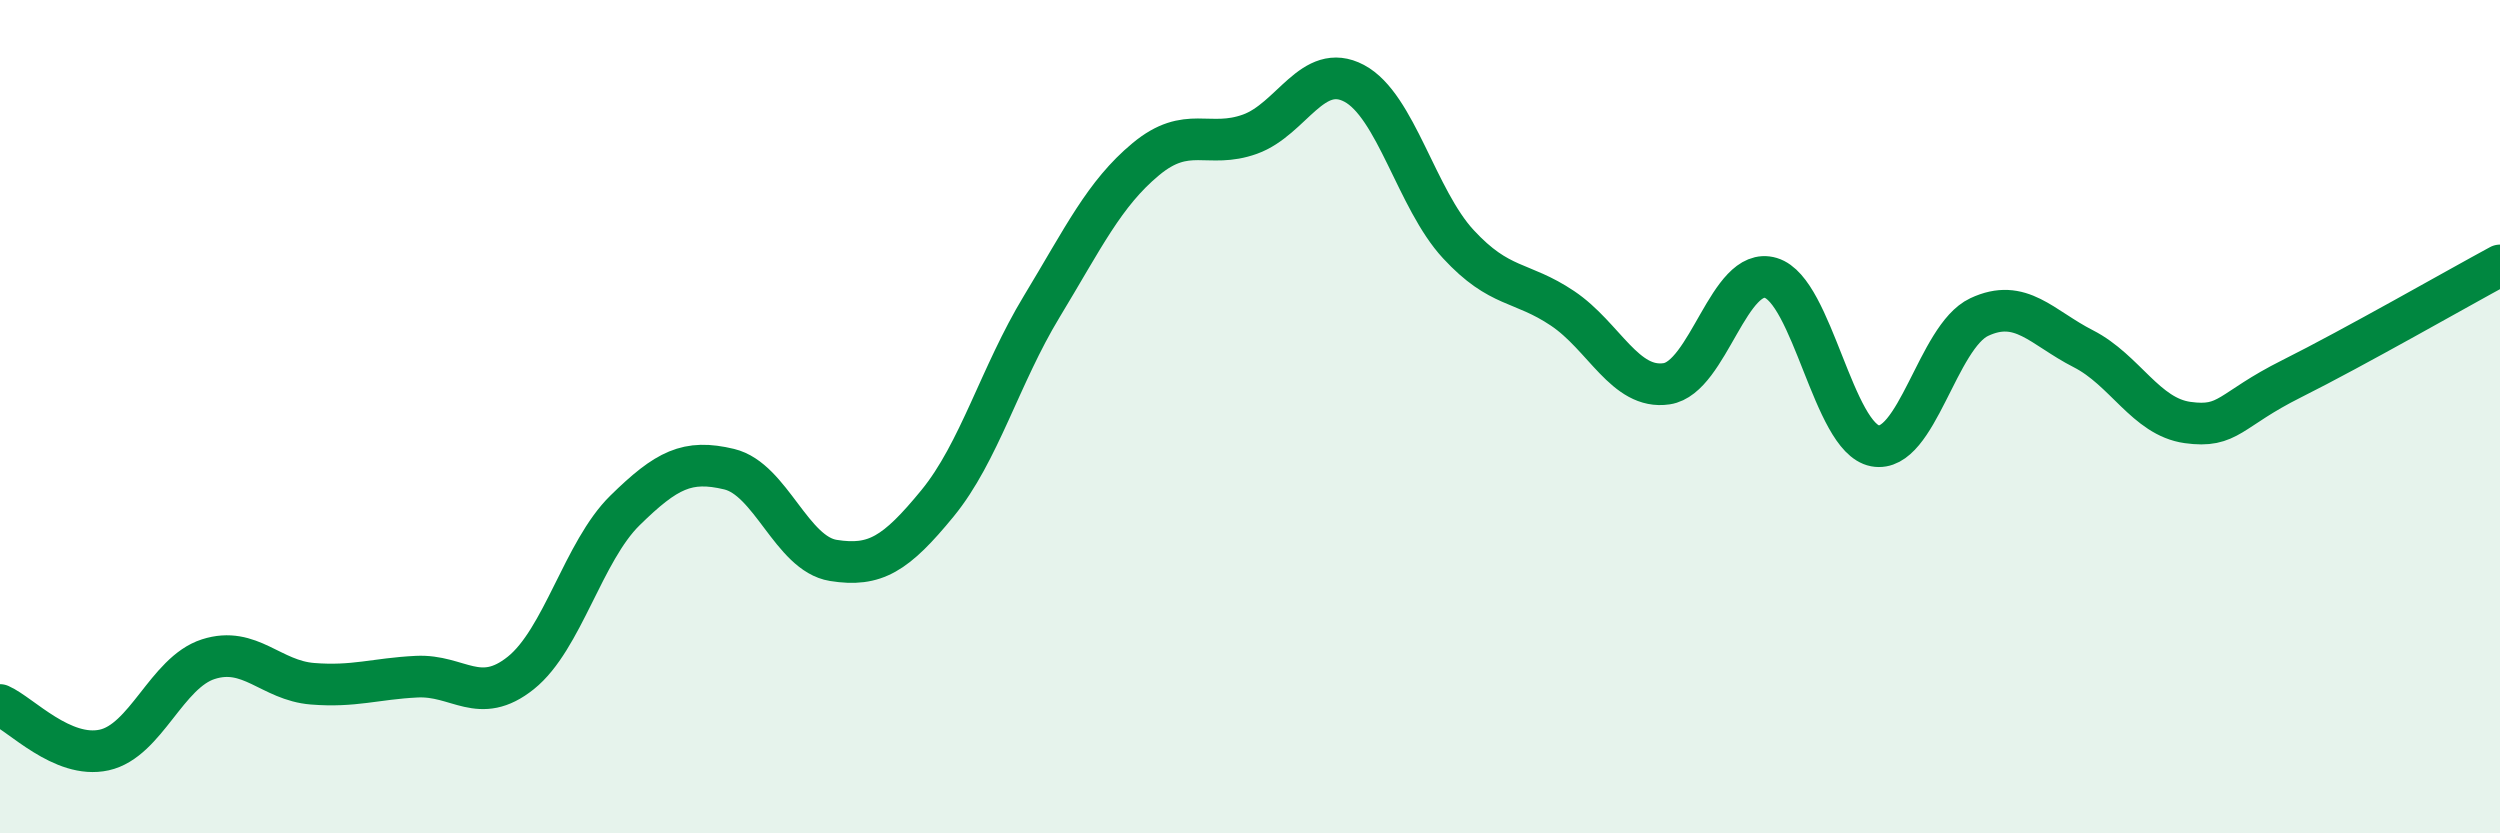
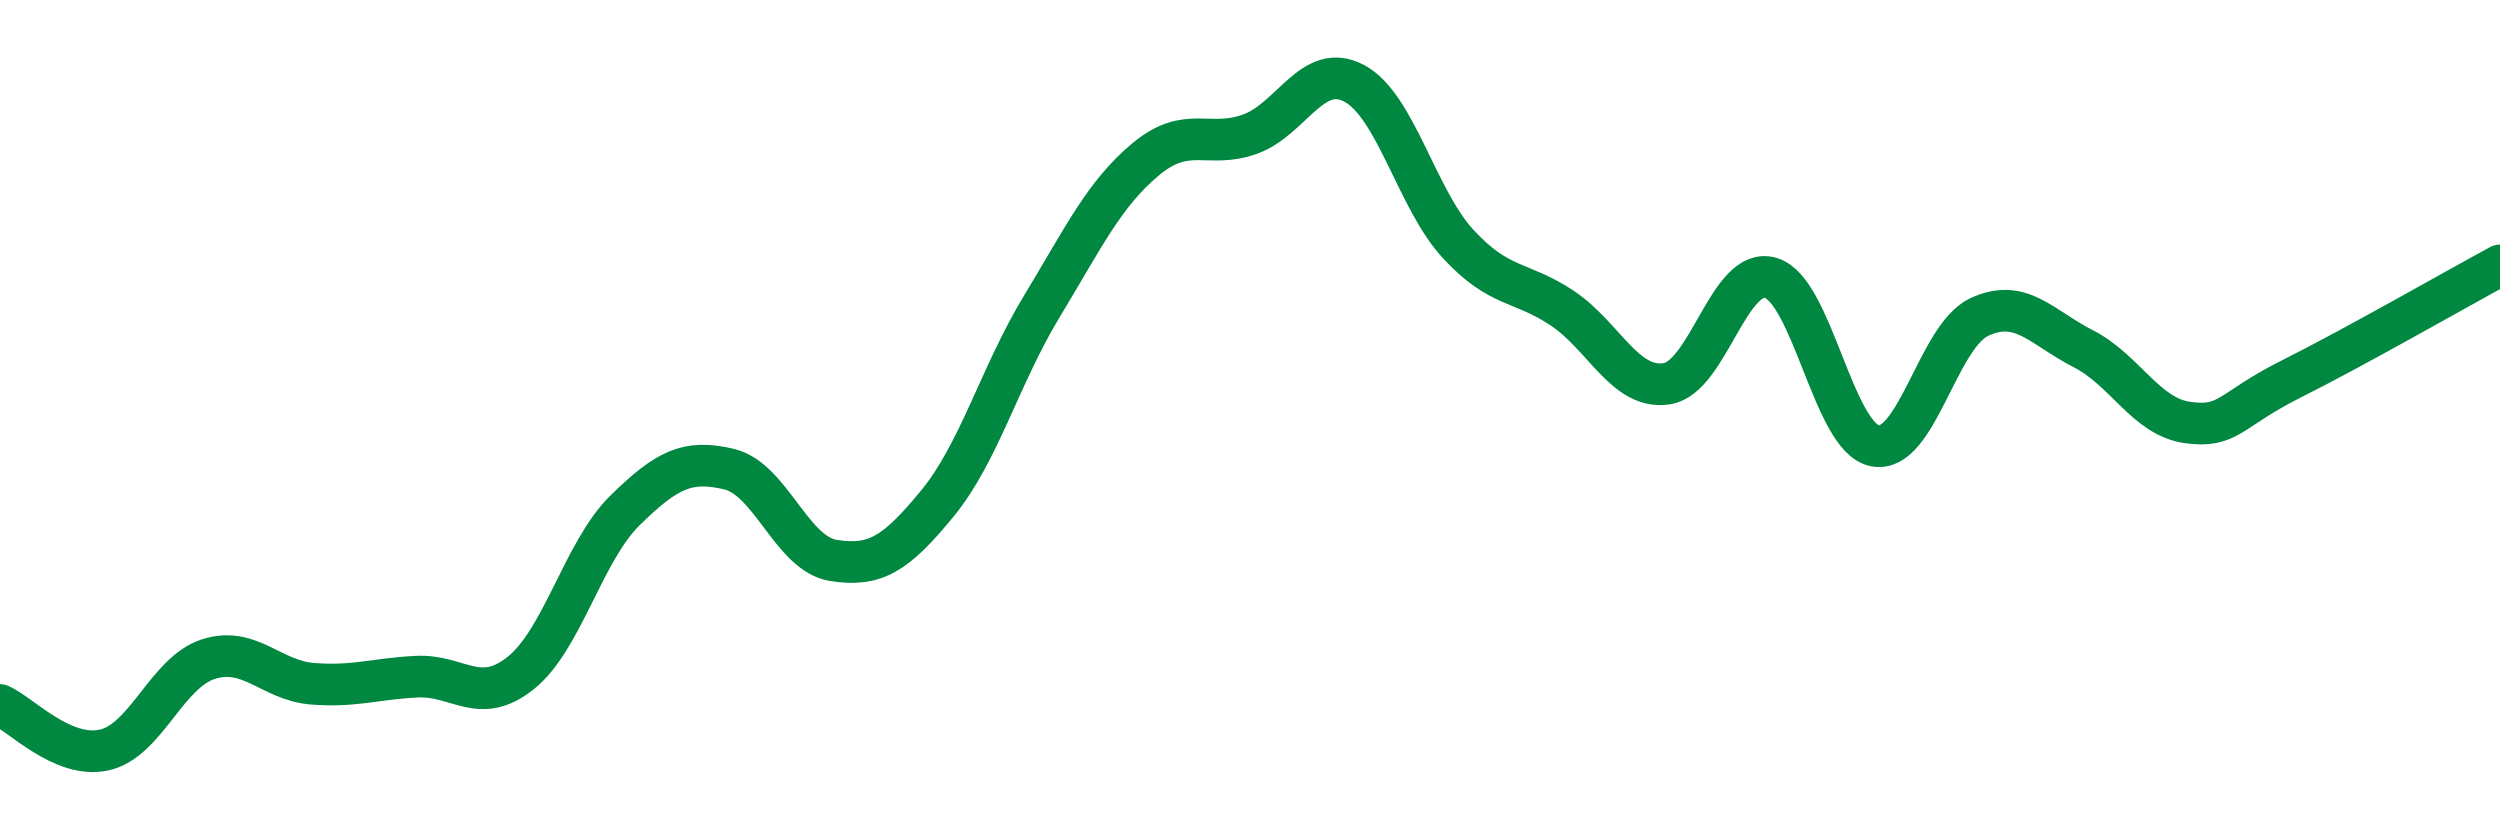
<svg xmlns="http://www.w3.org/2000/svg" width="60" height="20" viewBox="0 0 60 20">
-   <path d="M 0,16.92 C 0.5,17.14 1.5,18.22 2.5,18 C 3.5,17.78 4,16.14 5,15.82 C 6,15.5 6.5,16.33 7.5,16.41 C 8.5,16.49 9,16.29 10,16.24 C 11,16.19 11.5,16.95 12.5,16.15 C 13.5,15.35 14,13.23 15,12.25 C 16,11.27 16.5,11.02 17.5,11.26 C 18.5,11.5 19,13.29 20,13.45 C 21,13.61 21.5,13.3 22.5,12.08 C 23.5,10.86 24,9.01 25,7.36 C 26,5.71 26.5,4.65 27.5,3.82 C 28.5,2.99 29,3.58 30,3.22 C 31,2.86 31.5,1.47 32.5,2 C 33.5,2.53 34,4.78 35,5.86 C 36,6.94 36.5,6.73 37.5,7.4 C 38.5,8.07 39,9.36 40,9.21 C 41,9.06 41.5,6.37 42.5,6.67 C 43.5,6.97 44,10.51 45,10.7 C 46,10.89 46.5,8.08 47.5,7.61 C 48.5,7.14 49,7.86 50,8.37 C 51,8.88 51.5,10 52.5,10.14 C 53.5,10.28 53.5,9.84 55,9.09 C 56.5,8.34 59,6.91 60,6.37L60 20L0 20Z" fill="#008740" opacity="0.1" stroke-linecap="round" stroke-linejoin="round" />
  <path d="M 0,16.92 C 0.5,17.14 1.5,18.22 2.5,18 C 3.5,17.78 4,16.14 5,15.82 C 6,15.5 6.5,16.33 7.5,16.41 C 8.5,16.49 9,16.29 10,16.24 C 11,16.19 11.5,16.95 12.5,16.15 C 13.5,15.35 14,13.23 15,12.25 C 16,11.27 16.5,11.02 17.5,11.26 C 18.5,11.5 19,13.29 20,13.45 C 21,13.61 21.5,13.3 22.5,12.08 C 23.5,10.86 24,9.01 25,7.36 C 26,5.71 26.5,4.65 27.5,3.82 C 28.5,2.99 29,3.58 30,3.22 C 31,2.86 31.5,1.47 32.5,2 C 33.5,2.53 34,4.78 35,5.86 C 36,6.94 36.5,6.73 37.5,7.4 C 38.5,8.07 39,9.36 40,9.21 C 41,9.06 41.5,6.37 42.5,6.67 C 43.5,6.97 44,10.51 45,10.7 C 46,10.89 46.5,8.08 47.5,7.61 C 48.5,7.14 49,7.86 50,8.37 C 51,8.88 51.5,10 52.5,10.14 C 53.5,10.28 53.5,9.84 55,9.09 C 56.5,8.34 59,6.91 60,6.37" stroke="#008740" stroke-width="1" fill="none" stroke-linecap="round" stroke-linejoin="round" />
</svg>